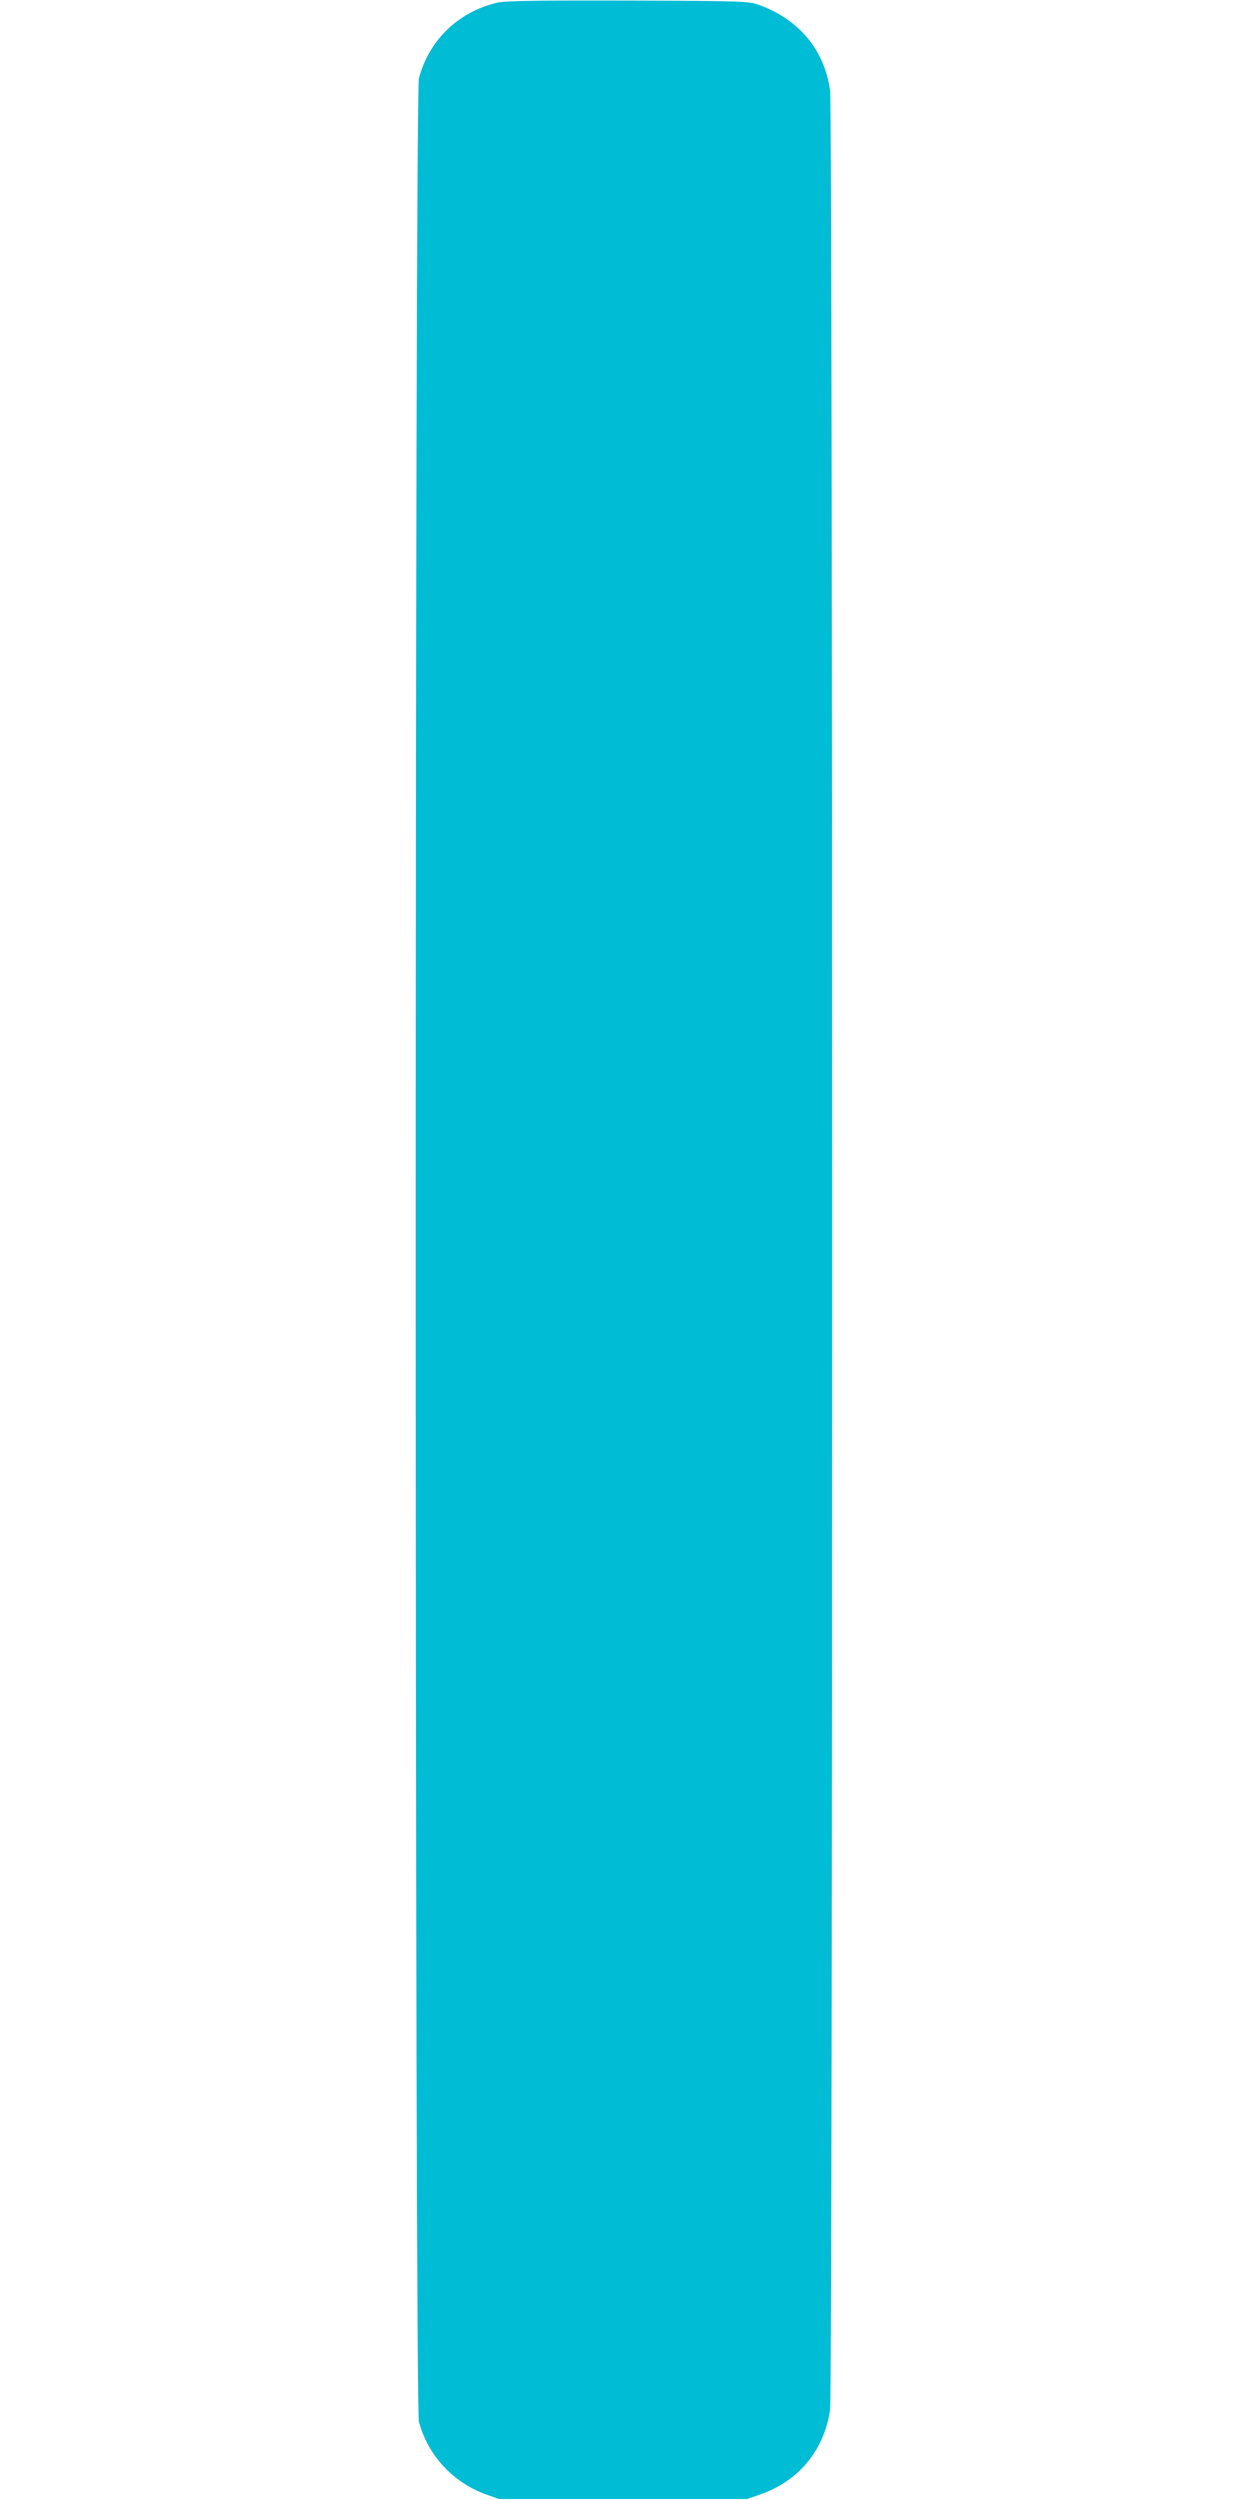
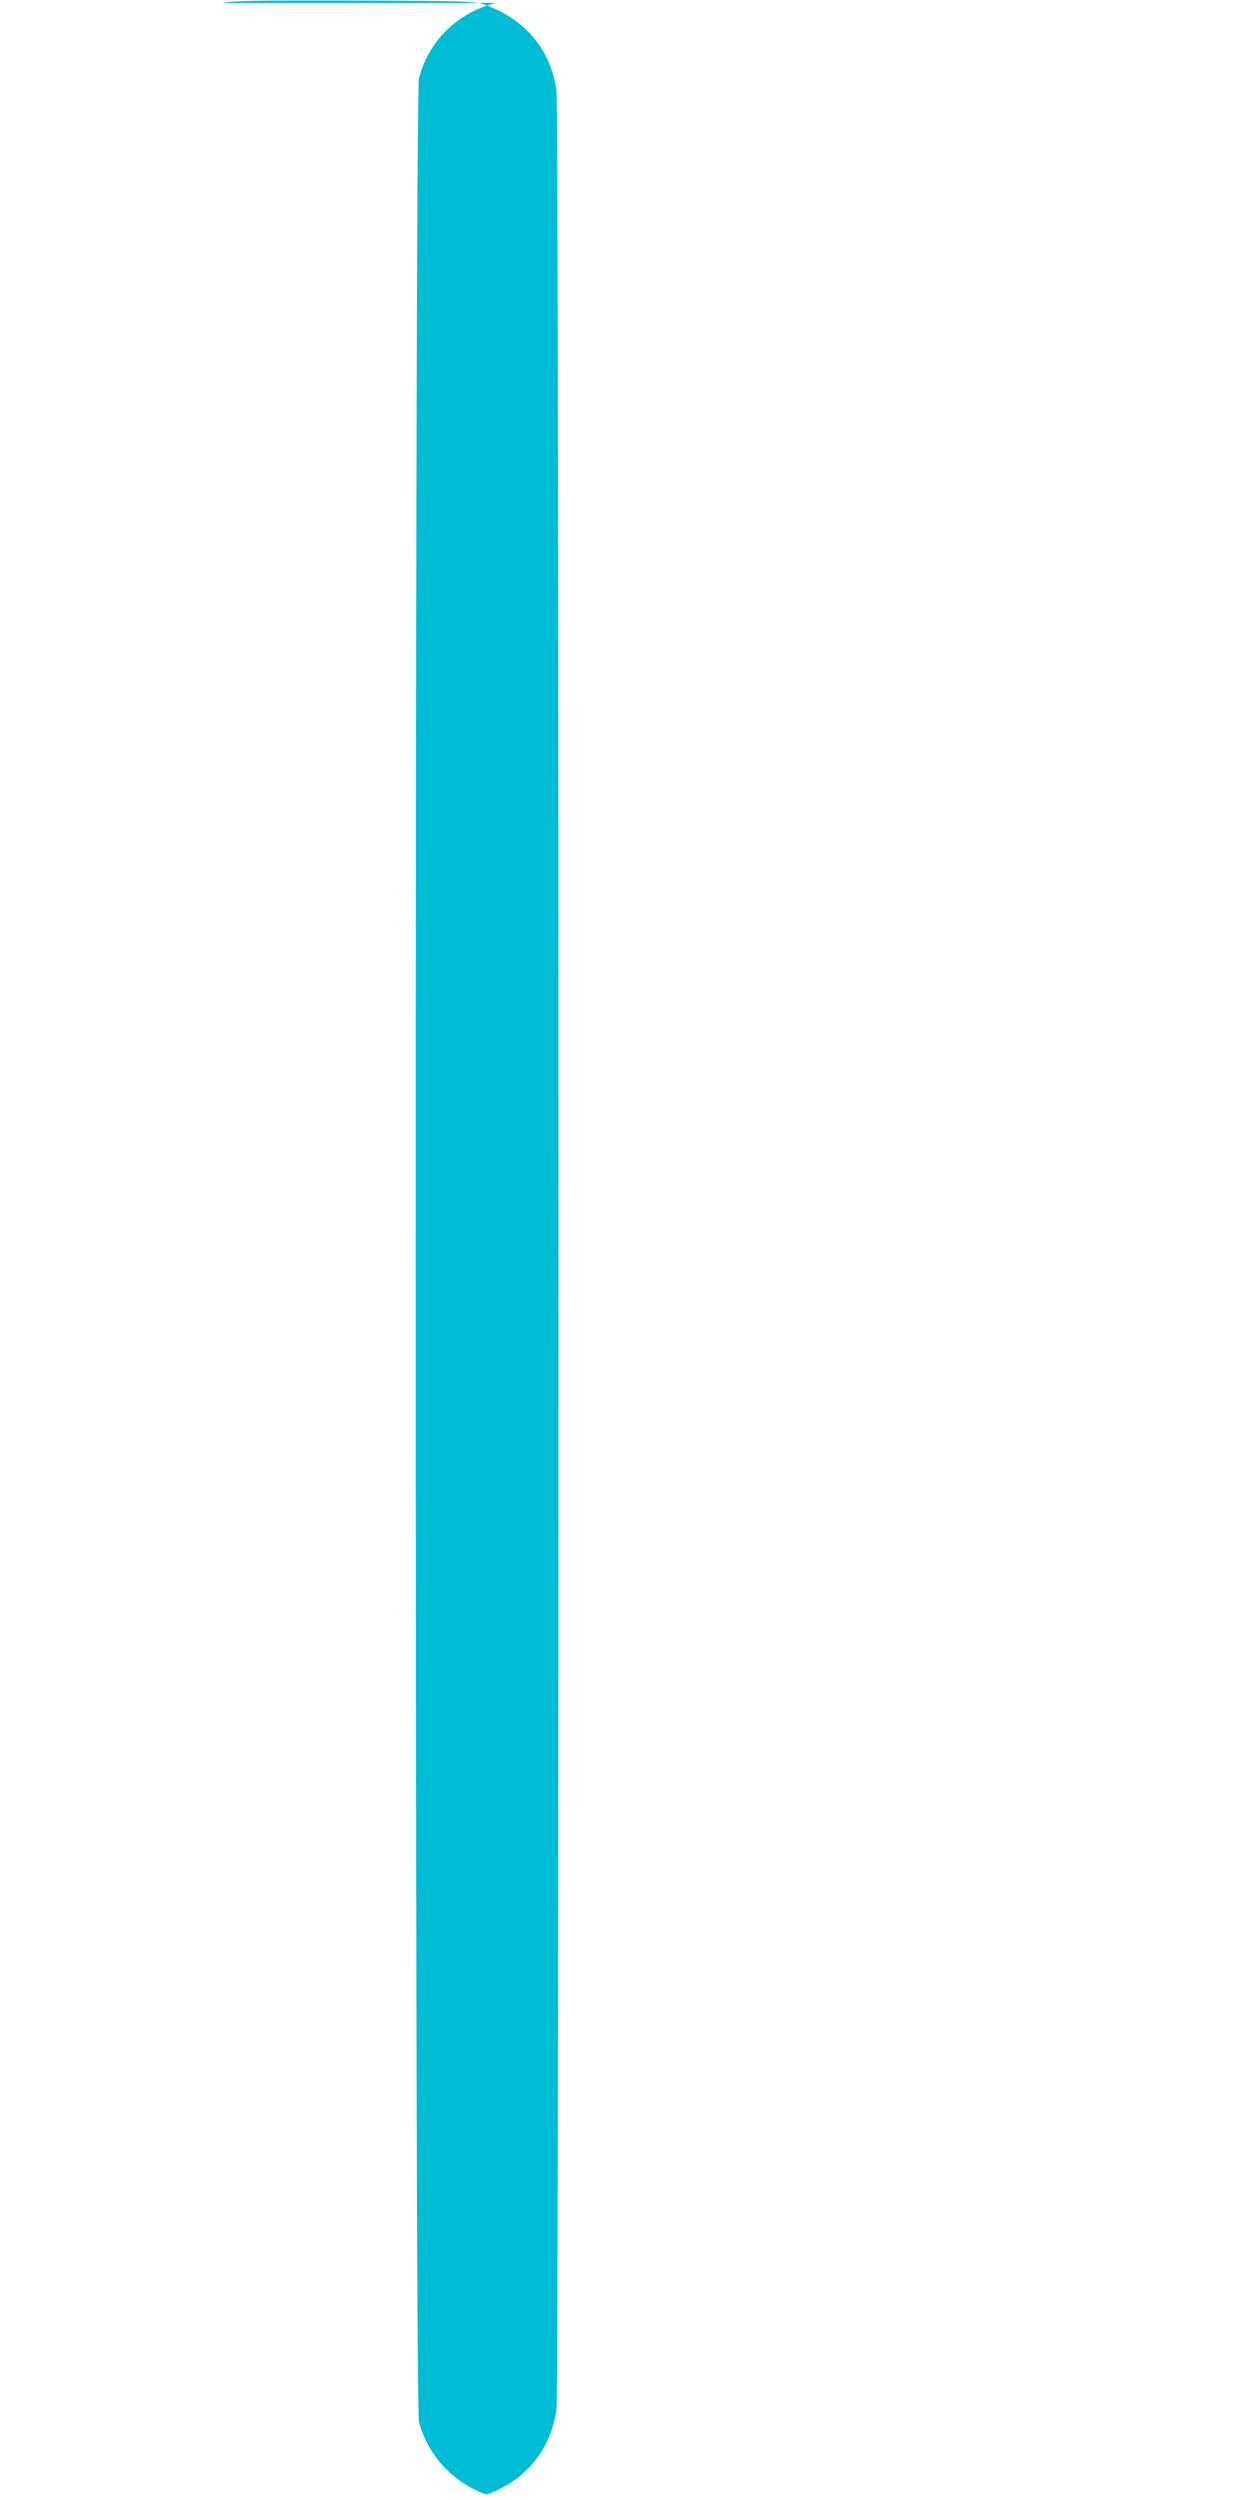
<svg xmlns="http://www.w3.org/2000/svg" version="1.0" width="640pt" height="1280pt" viewBox="0 0 640 1280" preserveAspectRatio="xMidYMid meet">
  <g transform="translate(0,1280) scale(0.1,-0.1)" fill="#00bcd4" stroke="none">
-     <path d="M2540 12785 c-197 -49 -344 -192 -395 -386 -22 -82 -22 -11917 0 -11999 46 -172 175 -311 345 -372 l65 -23 635 0 635 0 66 23 c198 68 330 228 359 435 14 99 14 11775 0 11874 -29 205 -155 359 -356 435 -59 22 -64 23 -679 25 -495 1 -631 -1 -675 -12z" />
+     <path d="M2540 12785 c-197 -49 -344 -192 -395 -386 -22 -82 -22 -11917 0 -11999 46 -172 175 -311 345 -372 c198 68 330 228 359 435 14 99 14 11775 0 11874 -29 205 -155 359 -356 435 -59 22 -64 23 -679 25 -495 1 -631 -1 -675 -12z" />
  </g>
</svg>